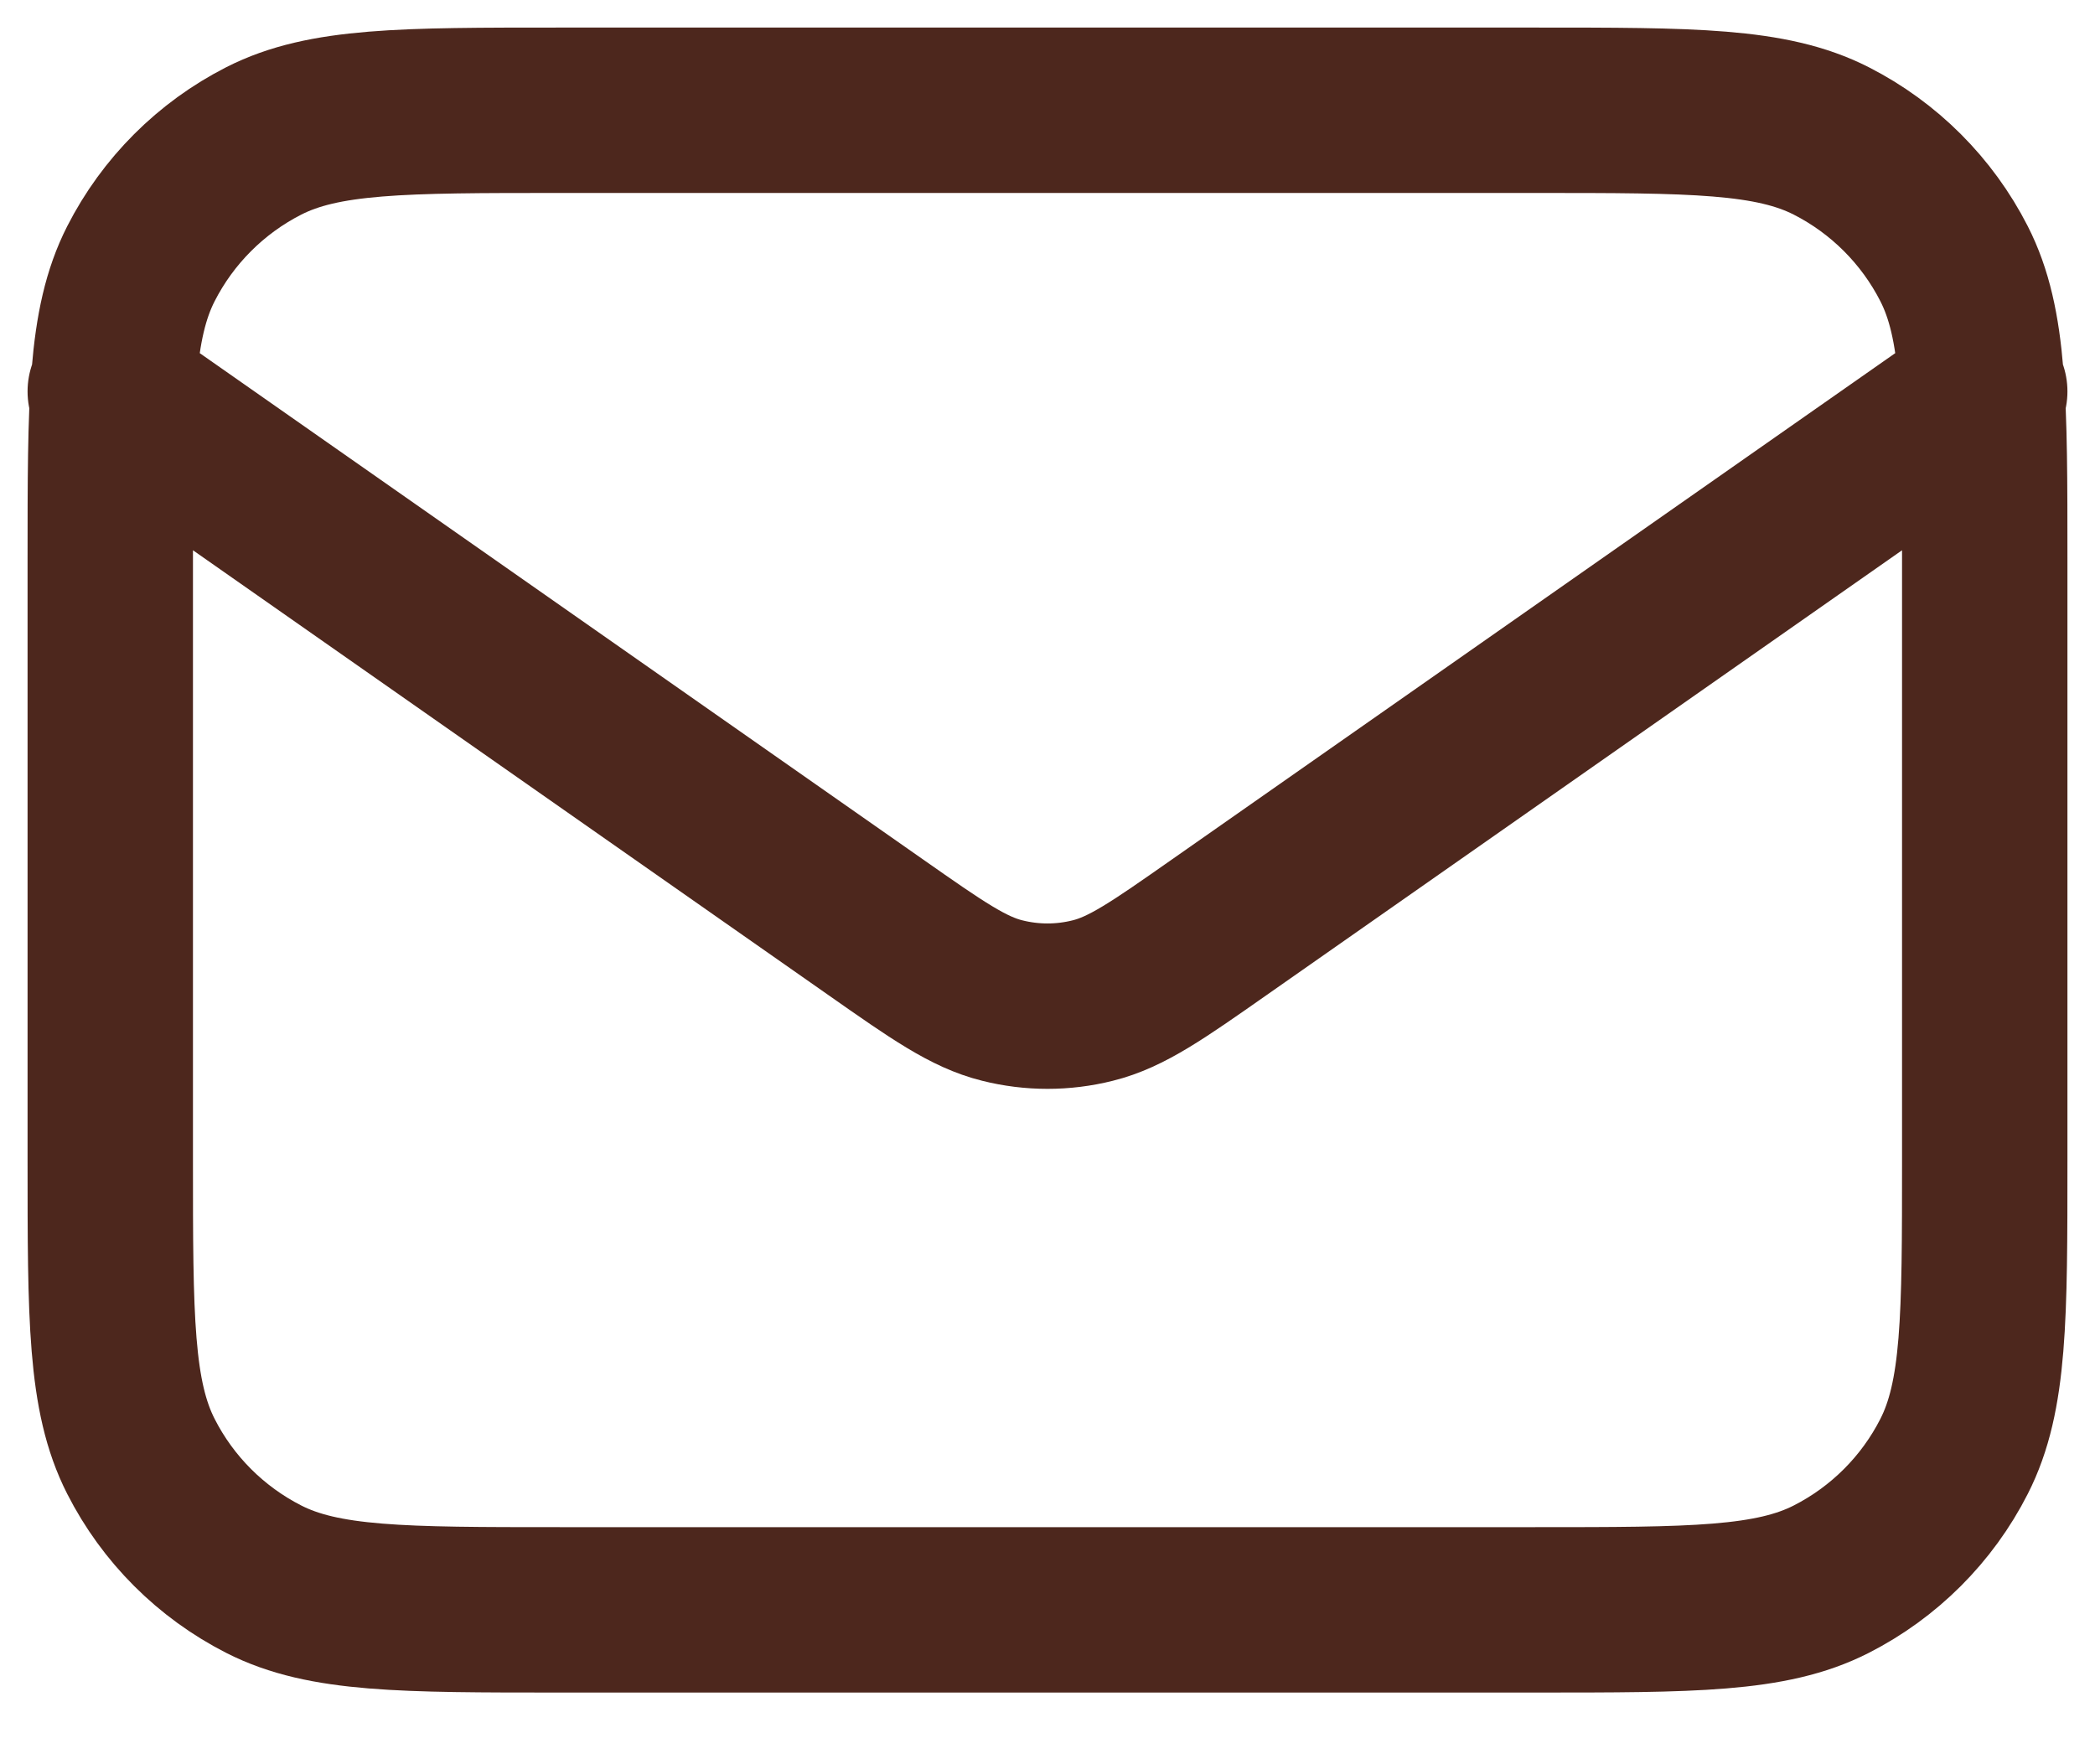
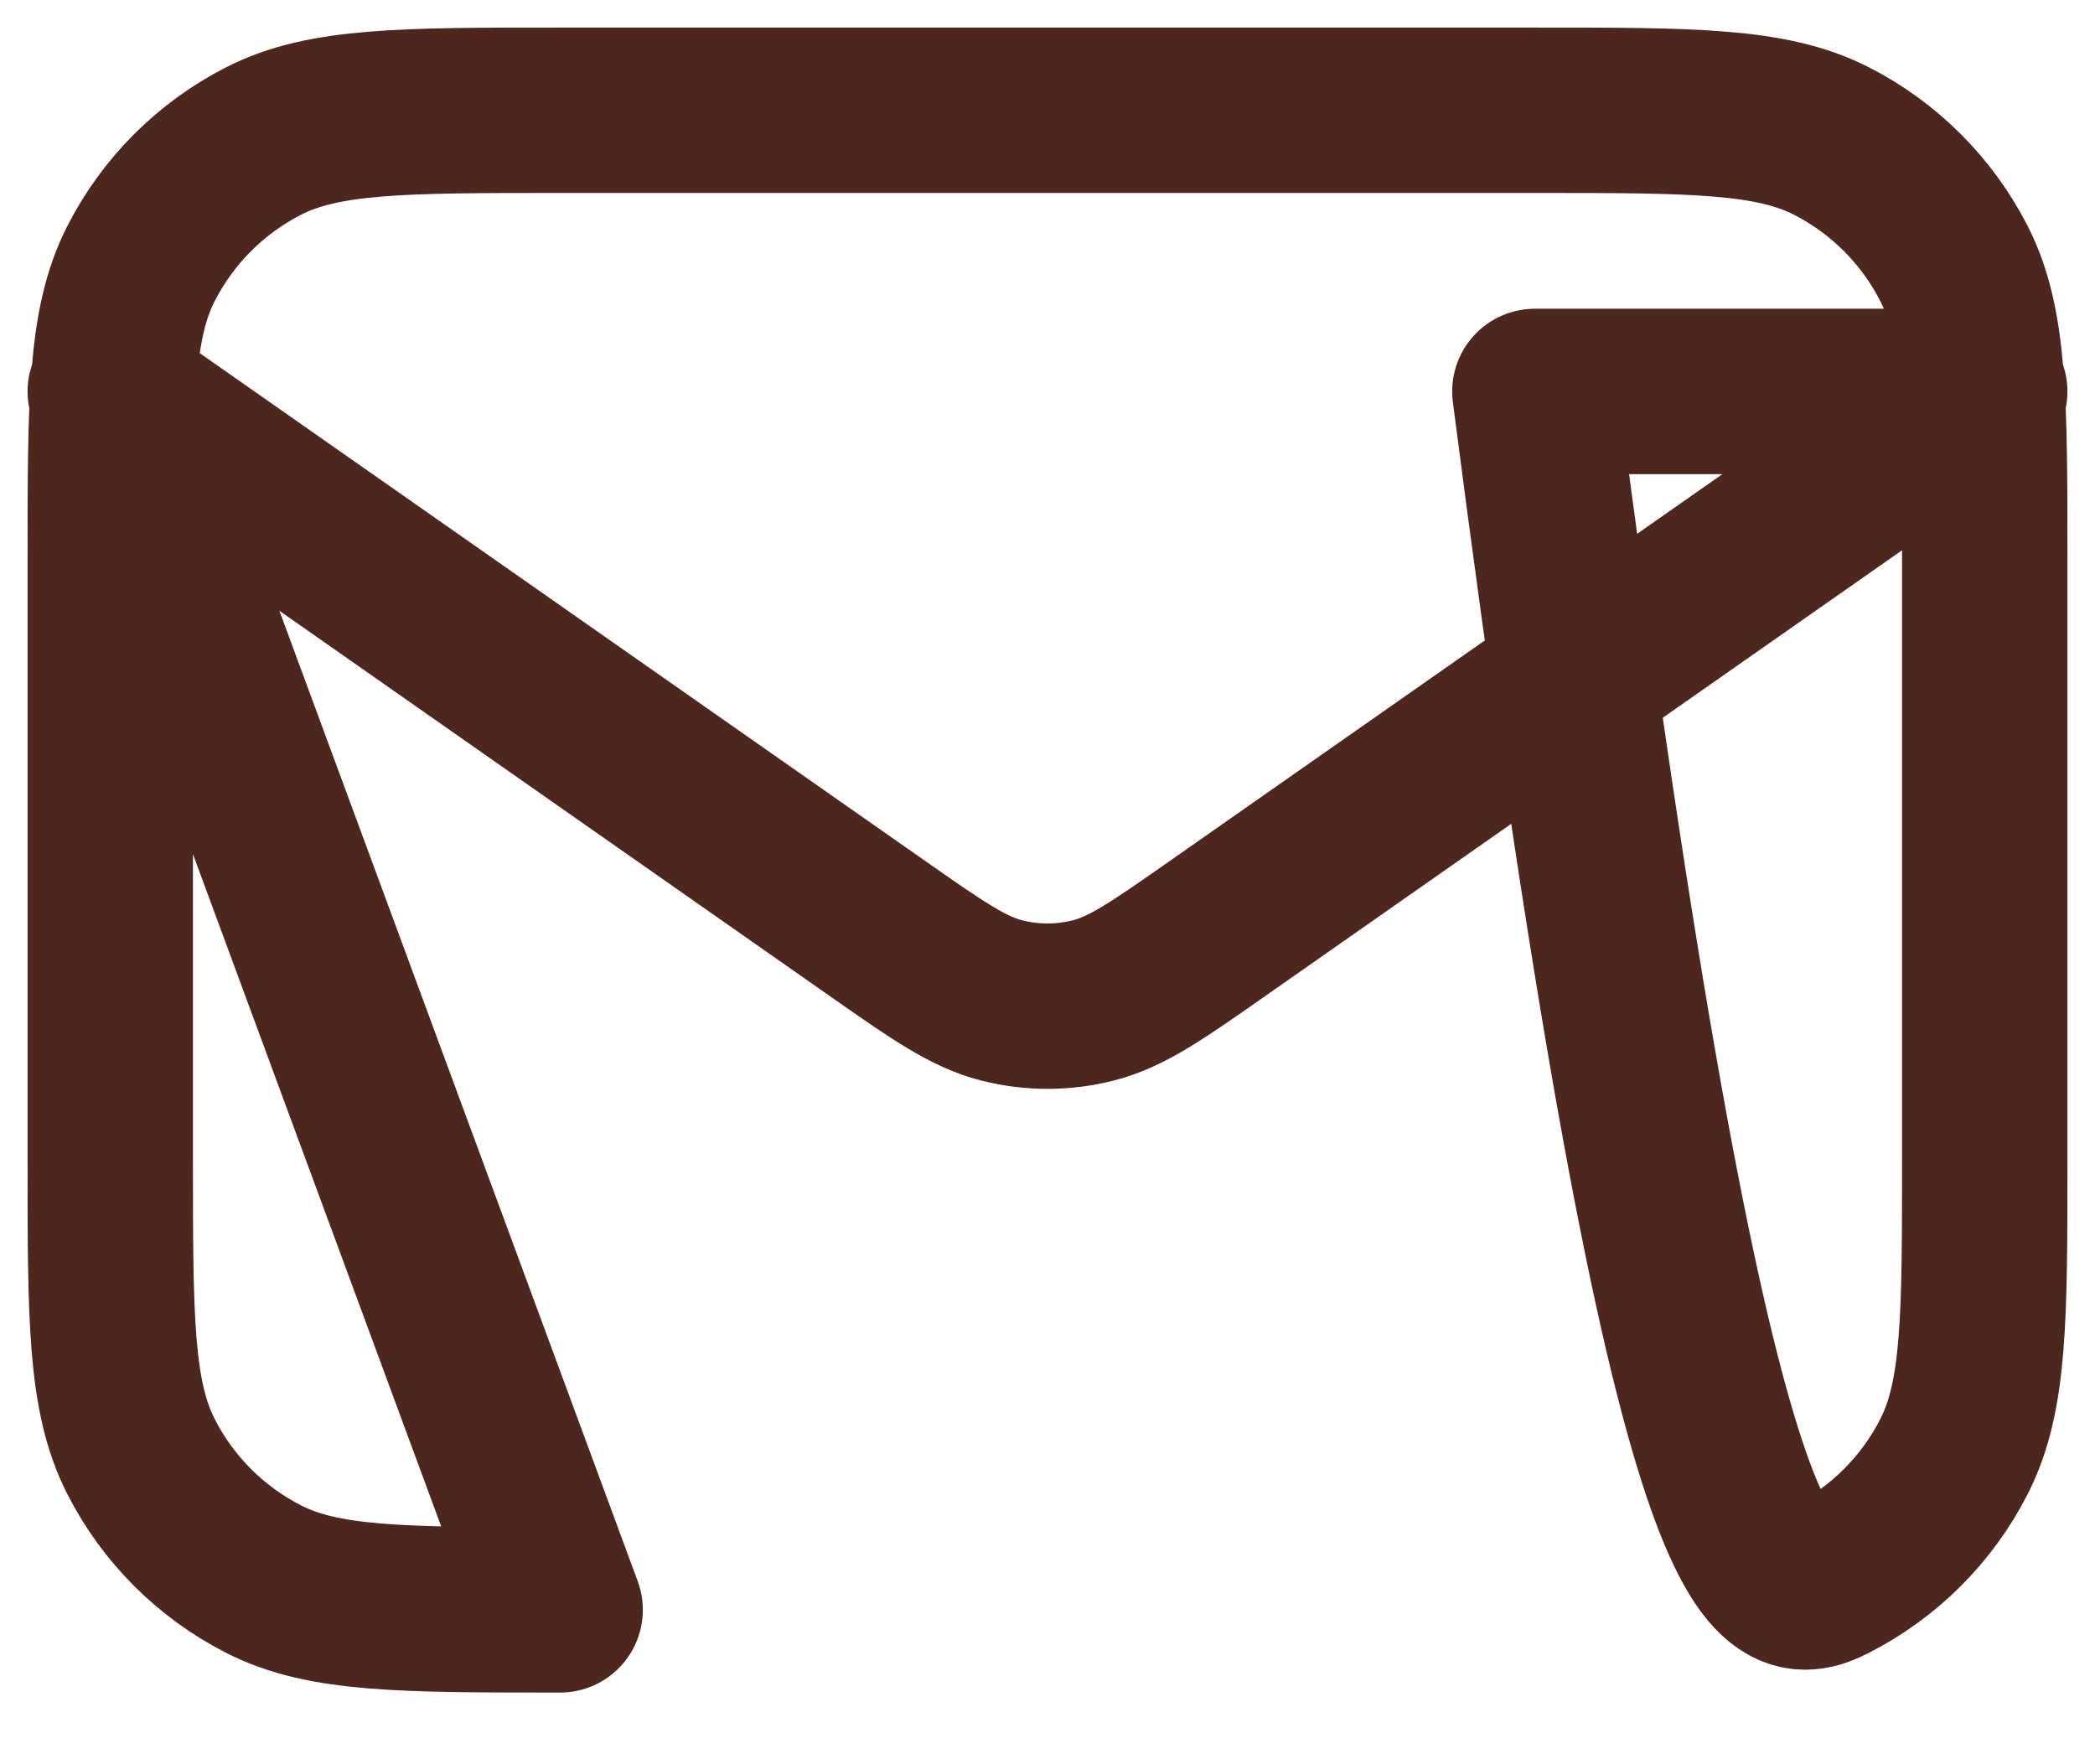
<svg xmlns="http://www.w3.org/2000/svg" width="19" height="16" viewBox="0 0 19 16" fill="none">
-   <path d="M1 3.55L7.94 8.408C8.502 8.802 8.783 8.998 9.089 9.074C9.359 9.142 9.641 9.142 9.911 9.074C10.217 8.998 10.498 8.802 11.06 8.408L18 3.55M5.08 14.6H13.92C15.348 14.6 16.062 14.6 16.608 14.322C17.087 14.078 17.478 13.688 17.722 13.208C18 12.662 18 11.948 18 10.52V5.08C18 3.652 18 2.938 17.722 2.392C17.478 1.913 17.087 1.522 16.608 1.278C16.062 1 15.348 1 13.92 1H5.08C3.652 1 2.938 1 2.392 1.278C1.913 1.522 1.522 1.913 1.278 2.392C1 2.938 1 3.652 1 5.08V10.52C1 11.948 1 12.662 1.278 13.208C1.522 13.688 1.913 14.078 2.392 14.322C2.938 14.6 3.652 14.6 5.08 14.6Z" stroke="#4D271D" stroke-width="1.5" stroke-linecap="round" stroke-linejoin="round" />
+   <path d="M1 3.55L7.94 8.408C8.502 8.802 8.783 8.998 9.089 9.074C9.359 9.142 9.641 9.142 9.911 9.074C10.217 8.998 10.498 8.802 11.06 8.408L18 3.55H13.92C15.348 14.6 16.062 14.6 16.608 14.322C17.087 14.078 17.478 13.688 17.722 13.208C18 12.662 18 11.948 18 10.52V5.08C18 3.652 18 2.938 17.722 2.392C17.478 1.913 17.087 1.522 16.608 1.278C16.062 1 15.348 1 13.92 1H5.08C3.652 1 2.938 1 2.392 1.278C1.913 1.522 1.522 1.913 1.278 2.392C1 2.938 1 3.652 1 5.08V10.52C1 11.948 1 12.662 1.278 13.208C1.522 13.688 1.913 14.078 2.392 14.322C2.938 14.6 3.652 14.6 5.08 14.6Z" stroke="#4D271D" stroke-width="1.5" stroke-linecap="round" stroke-linejoin="round" />
</svg>